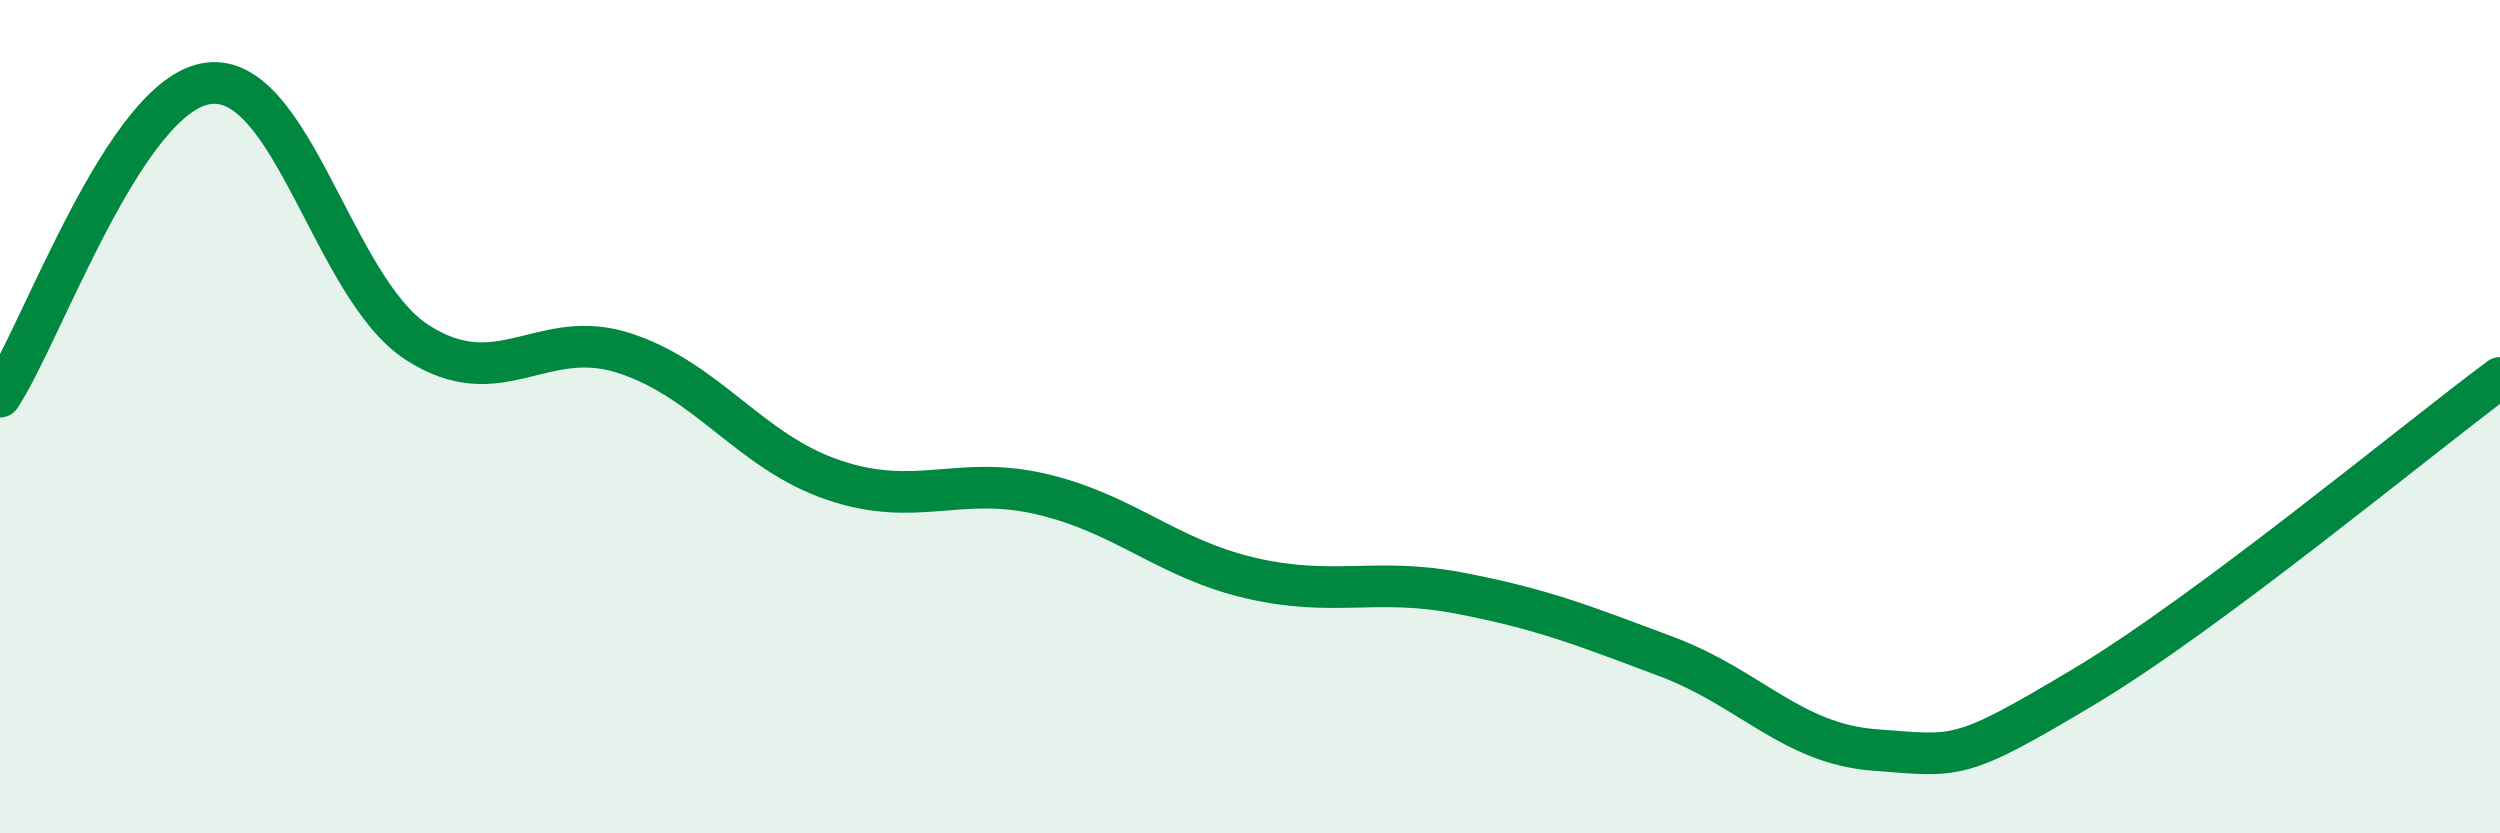
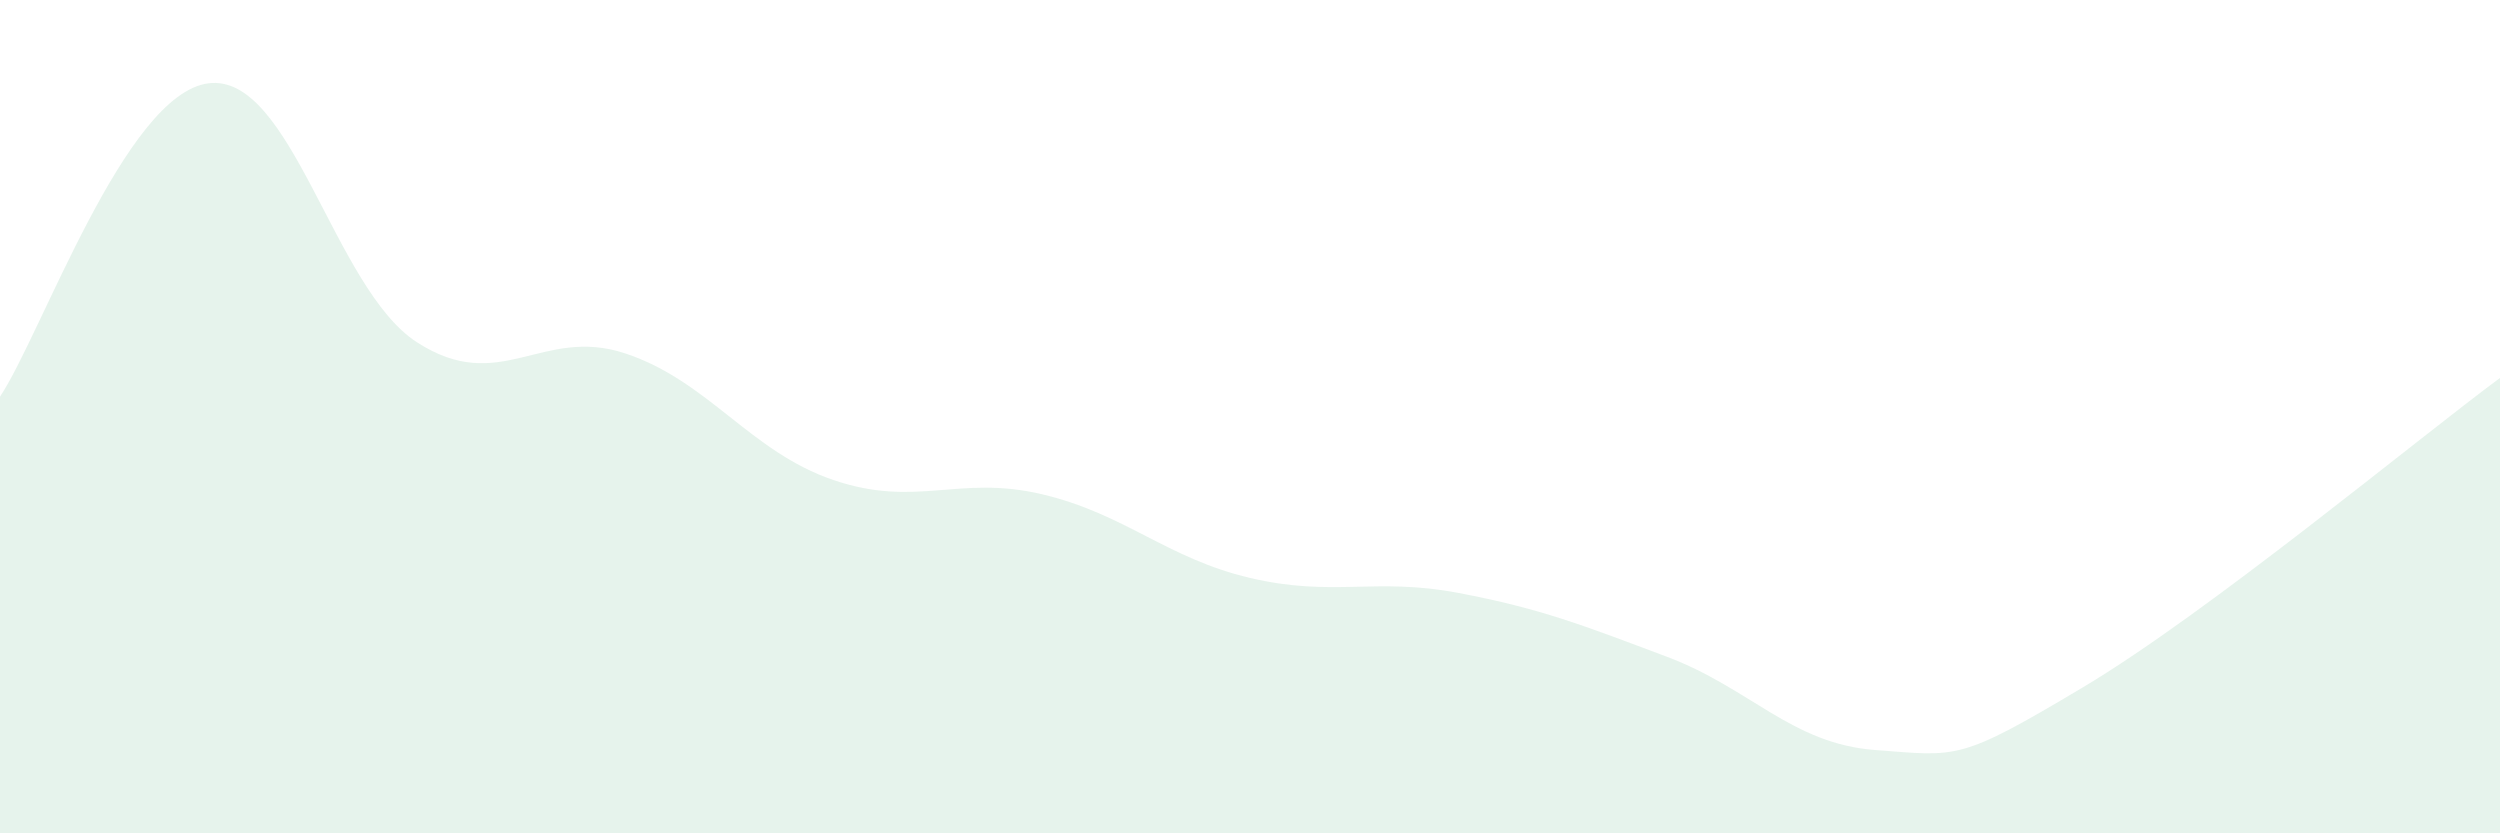
<svg xmlns="http://www.w3.org/2000/svg" width="60" height="20" viewBox="0 0 60 20">
  <path d="M 0,9.52 C 1,8.02 3,2.26 5,2 C 7,1.74 8,6.91 10,8.21 C 12,9.51 13,7.82 15,8.48 C 17,9.14 18,10.84 20,11.52 C 22,12.2 23,11.39 25,11.86 C 27,12.33 28,13.4 30,13.87 C 32,14.34 33,13.85 35,14.23 C 37,14.61 38,15.01 40,15.76 C 42,16.51 43,17.85 45,18 C 47,18.15 47,18.28 50,16.49 C 53,14.7 58,10.55 60,9.07L60 20L0 20Z" fill="#008740" opacity="0.1" stroke-linecap="round" stroke-linejoin="round" />
-   <path d="M 0,9.52 C 1,8.02 3,2.26 5,2 C 7,1.74 8,6.91 10,8.21 C 12,9.51 13,7.82 15,8.48 C 17,9.14 18,10.84 20,11.52 C 22,12.2 23,11.39 25,11.86 C 27,12.33 28,13.4 30,13.87 C 32,14.34 33,13.85 35,14.23 C 37,14.61 38,15.01 40,15.76 C 42,16.51 43,17.85 45,18 C 47,18.15 47,18.28 50,16.49 C 53,14.7 58,10.55 60,9.07" stroke="#008740" stroke-width="1" fill="none" stroke-linecap="round" stroke-linejoin="round" />
</svg>